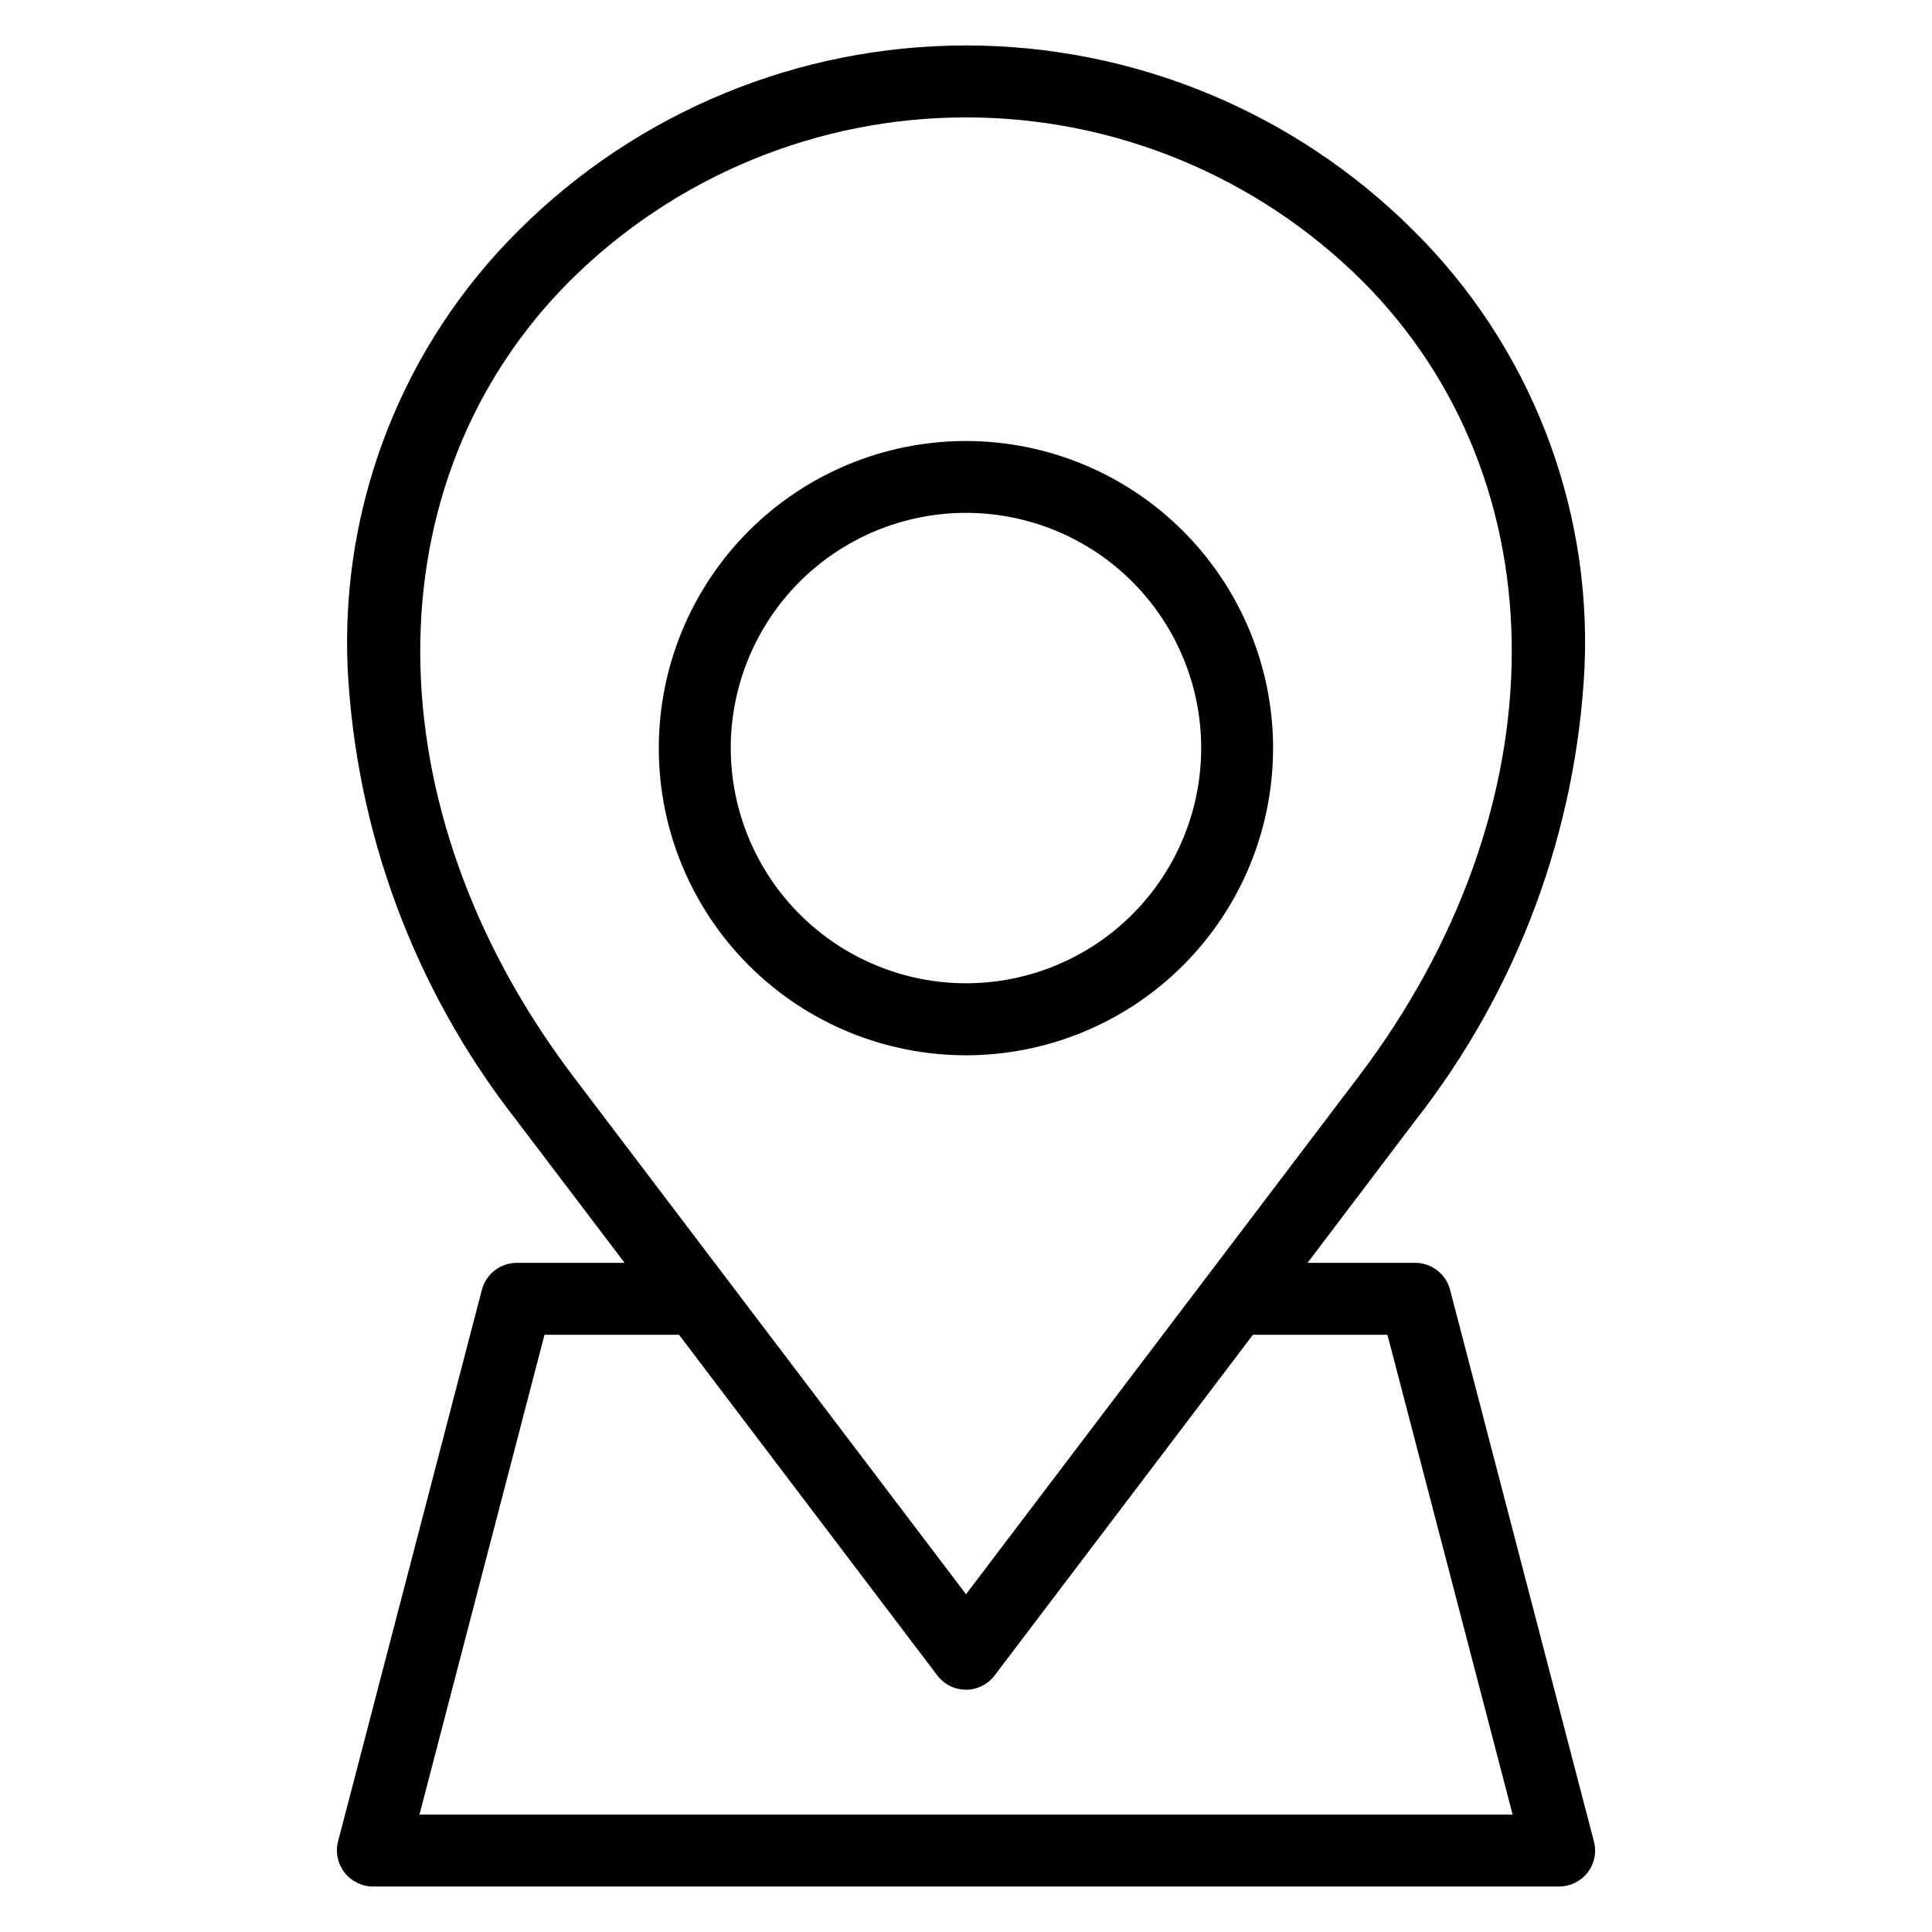
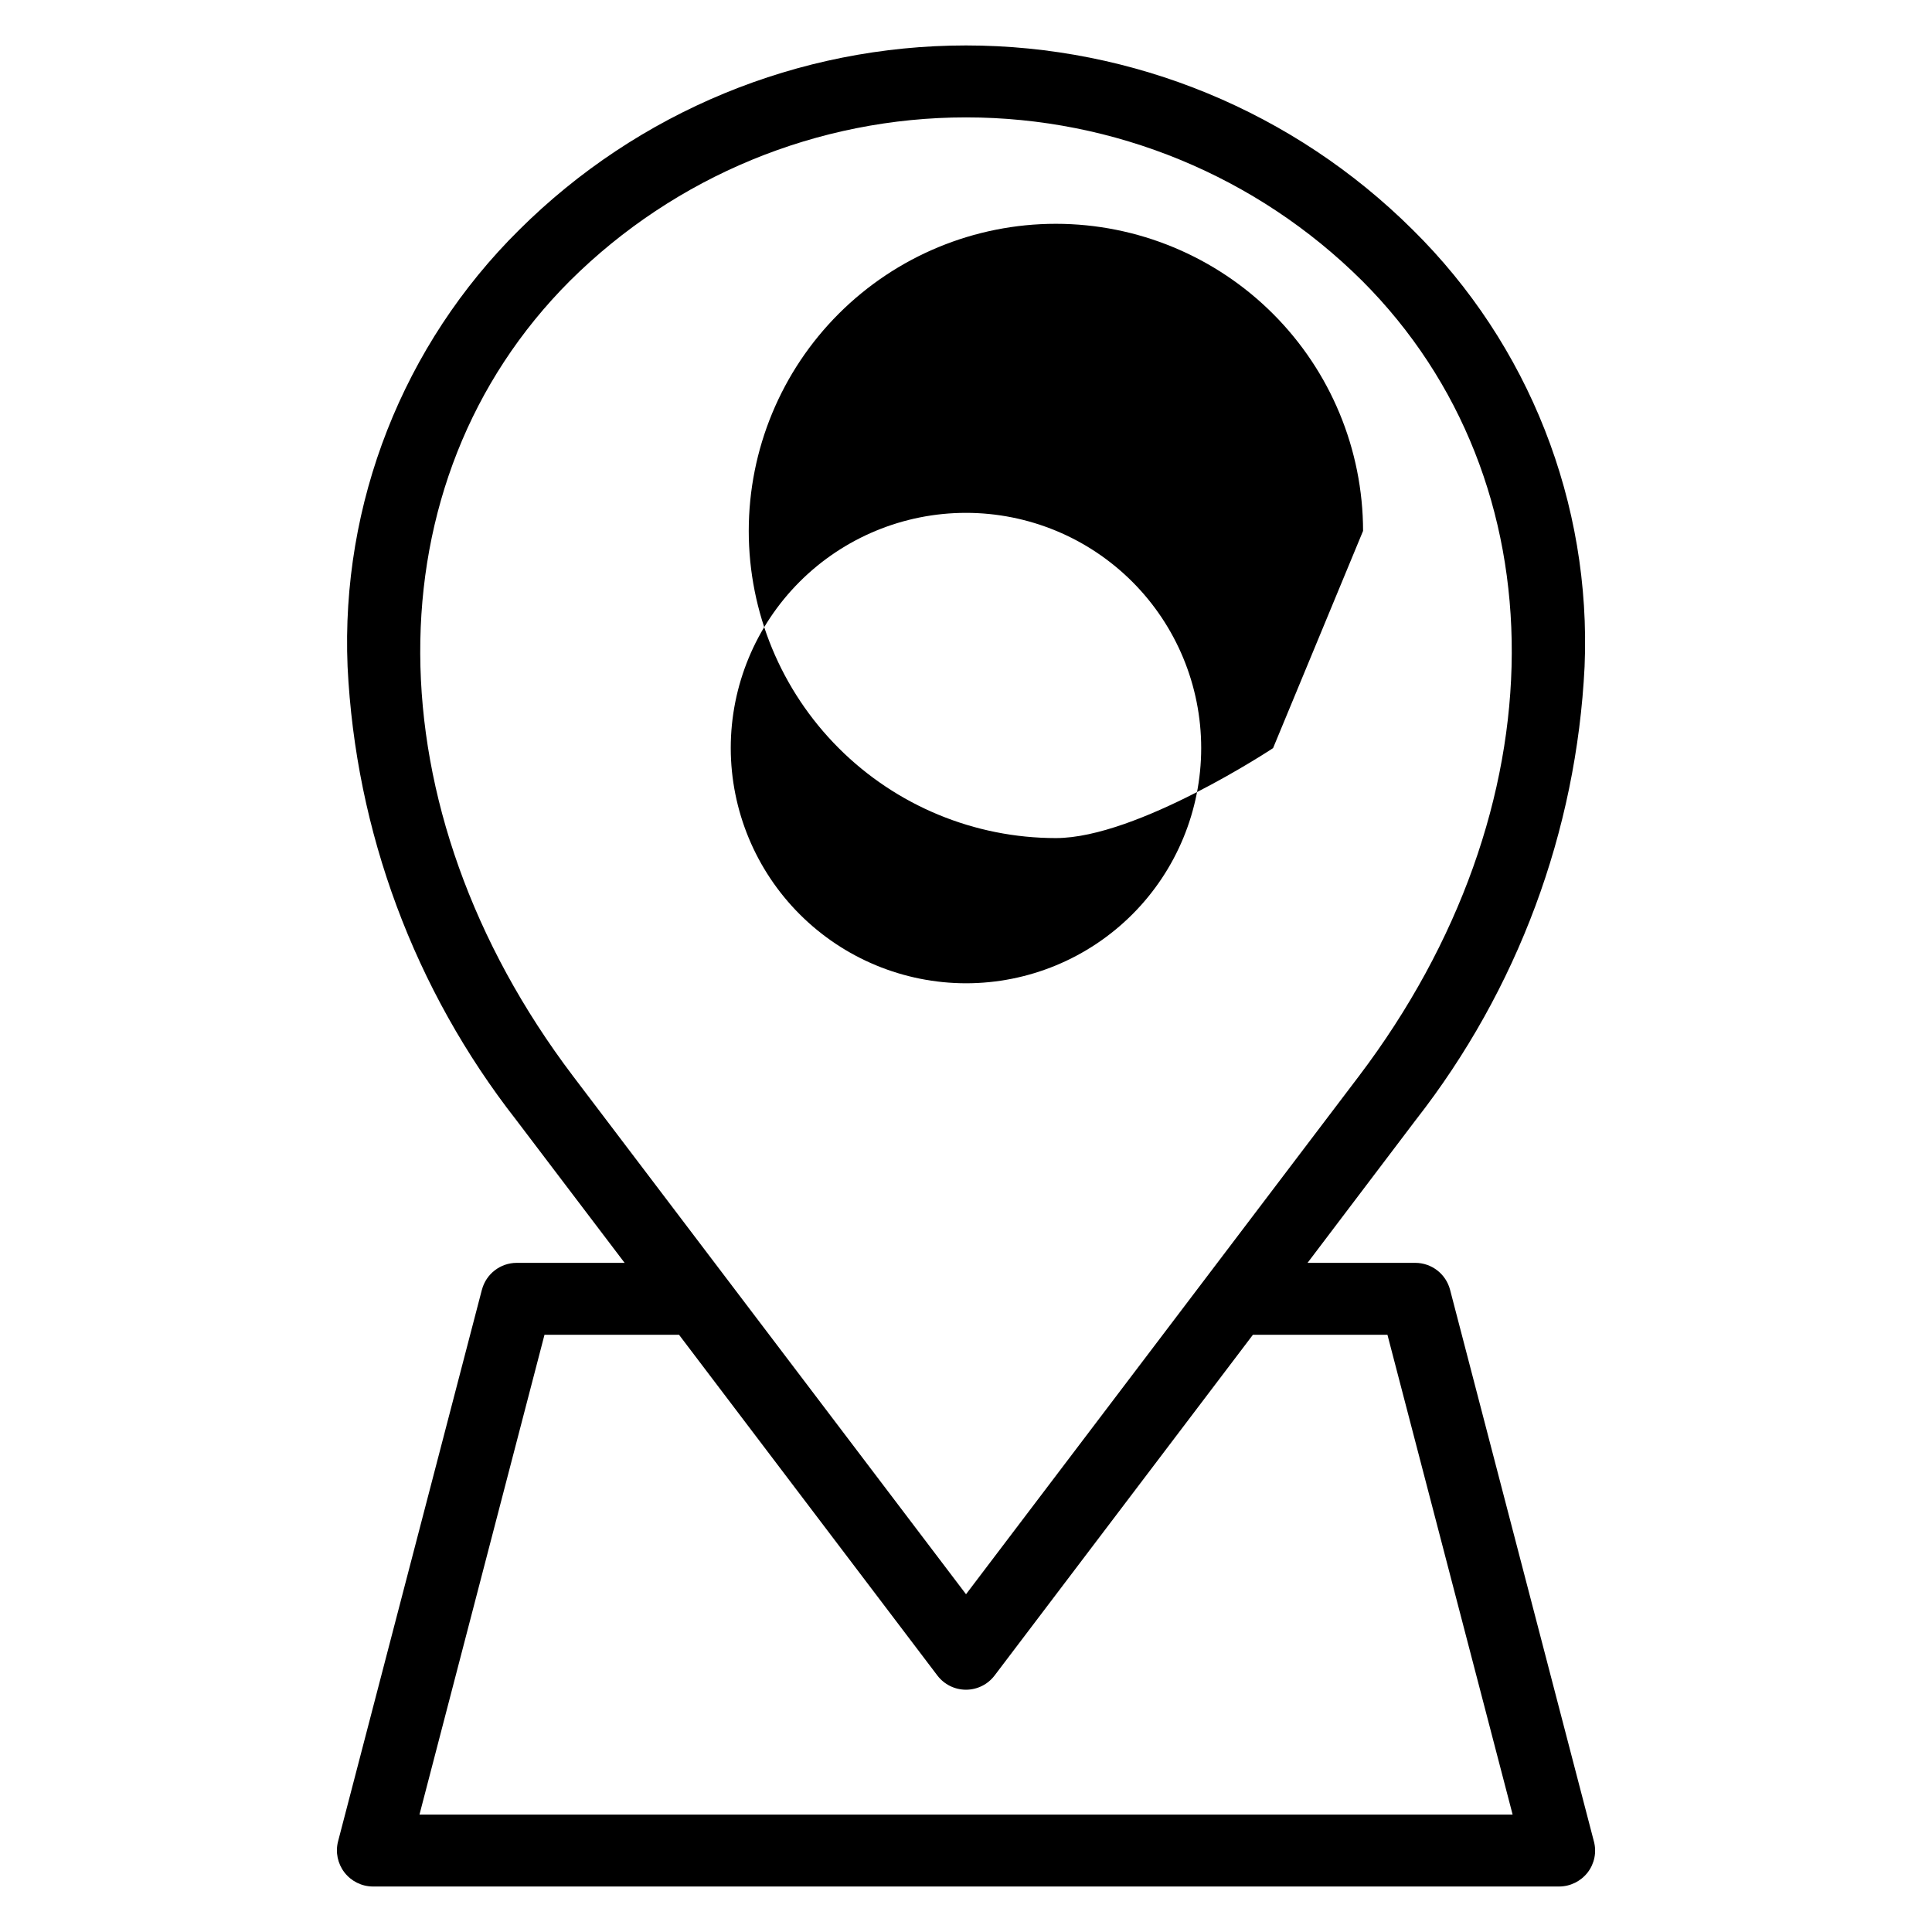
<svg xmlns="http://www.w3.org/2000/svg" fill="#000000" width="800px" height="800px" version="1.1" viewBox="144 144 512 512">
-   <path d="m323.54 497.73h0.41l68.469 90.305c1.801 2.367 4.602 3.758 7.578 3.758 2.973 0 5.773-1.391 7.574-3.758l68.465-90.305h35.652l33.176 127.16h-289.7l33.133-127.16zm-28.457-279.35c-53.27 53.25-52.91 139.96 0.812 210.85l104.11 137.26 104.09-137.26c53.723-70.887 54.094-157.6 0.855-210.85h-0.004c-27.887-27.715-65.609-43.27-104.93-43.27-39.316 0-77.039 15.555-104.93 43.27zm-23.375 267.41-38.125 146.22c-0.727 2.852-0.098 5.879 1.703 8.211 1.801 2.328 4.57 3.703 7.512 3.723h314.39c2.953-0.012 5.738-1.383 7.551-3.715 1.805-2.328 2.422-5.367 1.664-8.219l-38.125-146.22c-1.102-4.188-4.883-7.113-9.215-7.121h-28.551l28.727-37.93h0.004c26.918-34.461 42.527-76.402 44.688-120.08 1.82-43.281-14.719-85.32-45.543-115.76-31.457-31.289-74.023-48.855-118.39-48.855-44.371 0-86.938 17.566-118.39 48.855-30.793 30.457-47.312 72.488-45.496 115.76 2.117 43.68 17.715 85.629 44.641 120.08l28.777 37.93h-28.598c-4.332 0.008-8.117 2.934-9.215 7.121zm65.949-143.53c-0.004-16.531 6.559-32.387 18.246-44.082 11.688-11.691 27.543-18.262 44.074-18.266 16.535-0.004 32.391 6.559 44.082 18.246 11.695 11.688 18.266 27.543 18.27 44.074 0 16.531-6.562 32.391-18.25 44.082-11.688 11.691-27.543 18.262-44.074 18.266-16.527-0.016-32.371-6.586-44.059-18.27s-18.266-27.523-18.289-44.051zm143.72 0c0.004 21.59-8.574 42.297-23.84 57.562s-35.969 23.84-57.559 23.84c-21.586-0.004-42.293-8.578-57.555-23.848-15.266-15.266-23.84-35.973-23.836-57.559 0.004-21.59 8.582-42.293 23.852-57.555 15.27-15.262 35.977-23.836 57.566-23.828 21.578 0.023 42.266 8.605 57.523 23.863 15.258 15.258 23.836 35.945 23.859 57.523z" fill-rule="evenodd" />
+   <path d="m323.54 497.73h0.41l68.469 90.305c1.801 2.367 4.602 3.758 7.578 3.758 2.973 0 5.773-1.391 7.574-3.758l68.465-90.305h35.652l33.176 127.16h-289.7l33.133-127.16zm-28.457-279.35c-53.27 53.25-52.91 139.96 0.812 210.85l104.11 137.26 104.09-137.26c53.723-70.887 54.094-157.6 0.855-210.85h-0.004c-27.887-27.715-65.609-43.27-104.93-43.27-39.316 0-77.039 15.555-104.93 43.27zm-23.375 267.41-38.125 146.22c-0.727 2.852-0.098 5.879 1.703 8.211 1.801 2.328 4.57 3.703 7.512 3.723h314.39c2.953-0.012 5.738-1.383 7.551-3.715 1.805-2.328 2.422-5.367 1.664-8.219l-38.125-146.22c-1.102-4.188-4.883-7.113-9.215-7.121h-28.551l28.727-37.93h0.004c26.918-34.461 42.527-76.402 44.688-120.08 1.82-43.281-14.719-85.32-45.543-115.76-31.457-31.289-74.023-48.855-118.39-48.855-44.371 0-86.938 17.566-118.39 48.855-30.793 30.457-47.312 72.488-45.496 115.76 2.117 43.68 17.715 85.629 44.641 120.08l28.777 37.93h-28.598c-4.332 0.008-8.117 2.934-9.215 7.121zm65.949-143.53c-0.004-16.531 6.559-32.387 18.246-44.082 11.688-11.691 27.543-18.262 44.074-18.266 16.535-0.004 32.391 6.559 44.082 18.246 11.695 11.688 18.266 27.543 18.27 44.074 0 16.531-6.562 32.391-18.25 44.082-11.688 11.691-27.543 18.262-44.074 18.266-16.527-0.016-32.371-6.586-44.059-18.27s-18.266-27.523-18.289-44.051zm143.72 0s-35.969 23.84-57.559 23.84c-21.586-0.004-42.293-8.578-57.555-23.848-15.266-15.266-23.84-35.973-23.836-57.559 0.004-21.59 8.582-42.293 23.852-57.555 15.27-15.262 35.977-23.836 57.566-23.828 21.578 0.023 42.266 8.605 57.523 23.863 15.258 15.258 23.836 35.945 23.859 57.523z" fill-rule="evenodd" />
</svg>